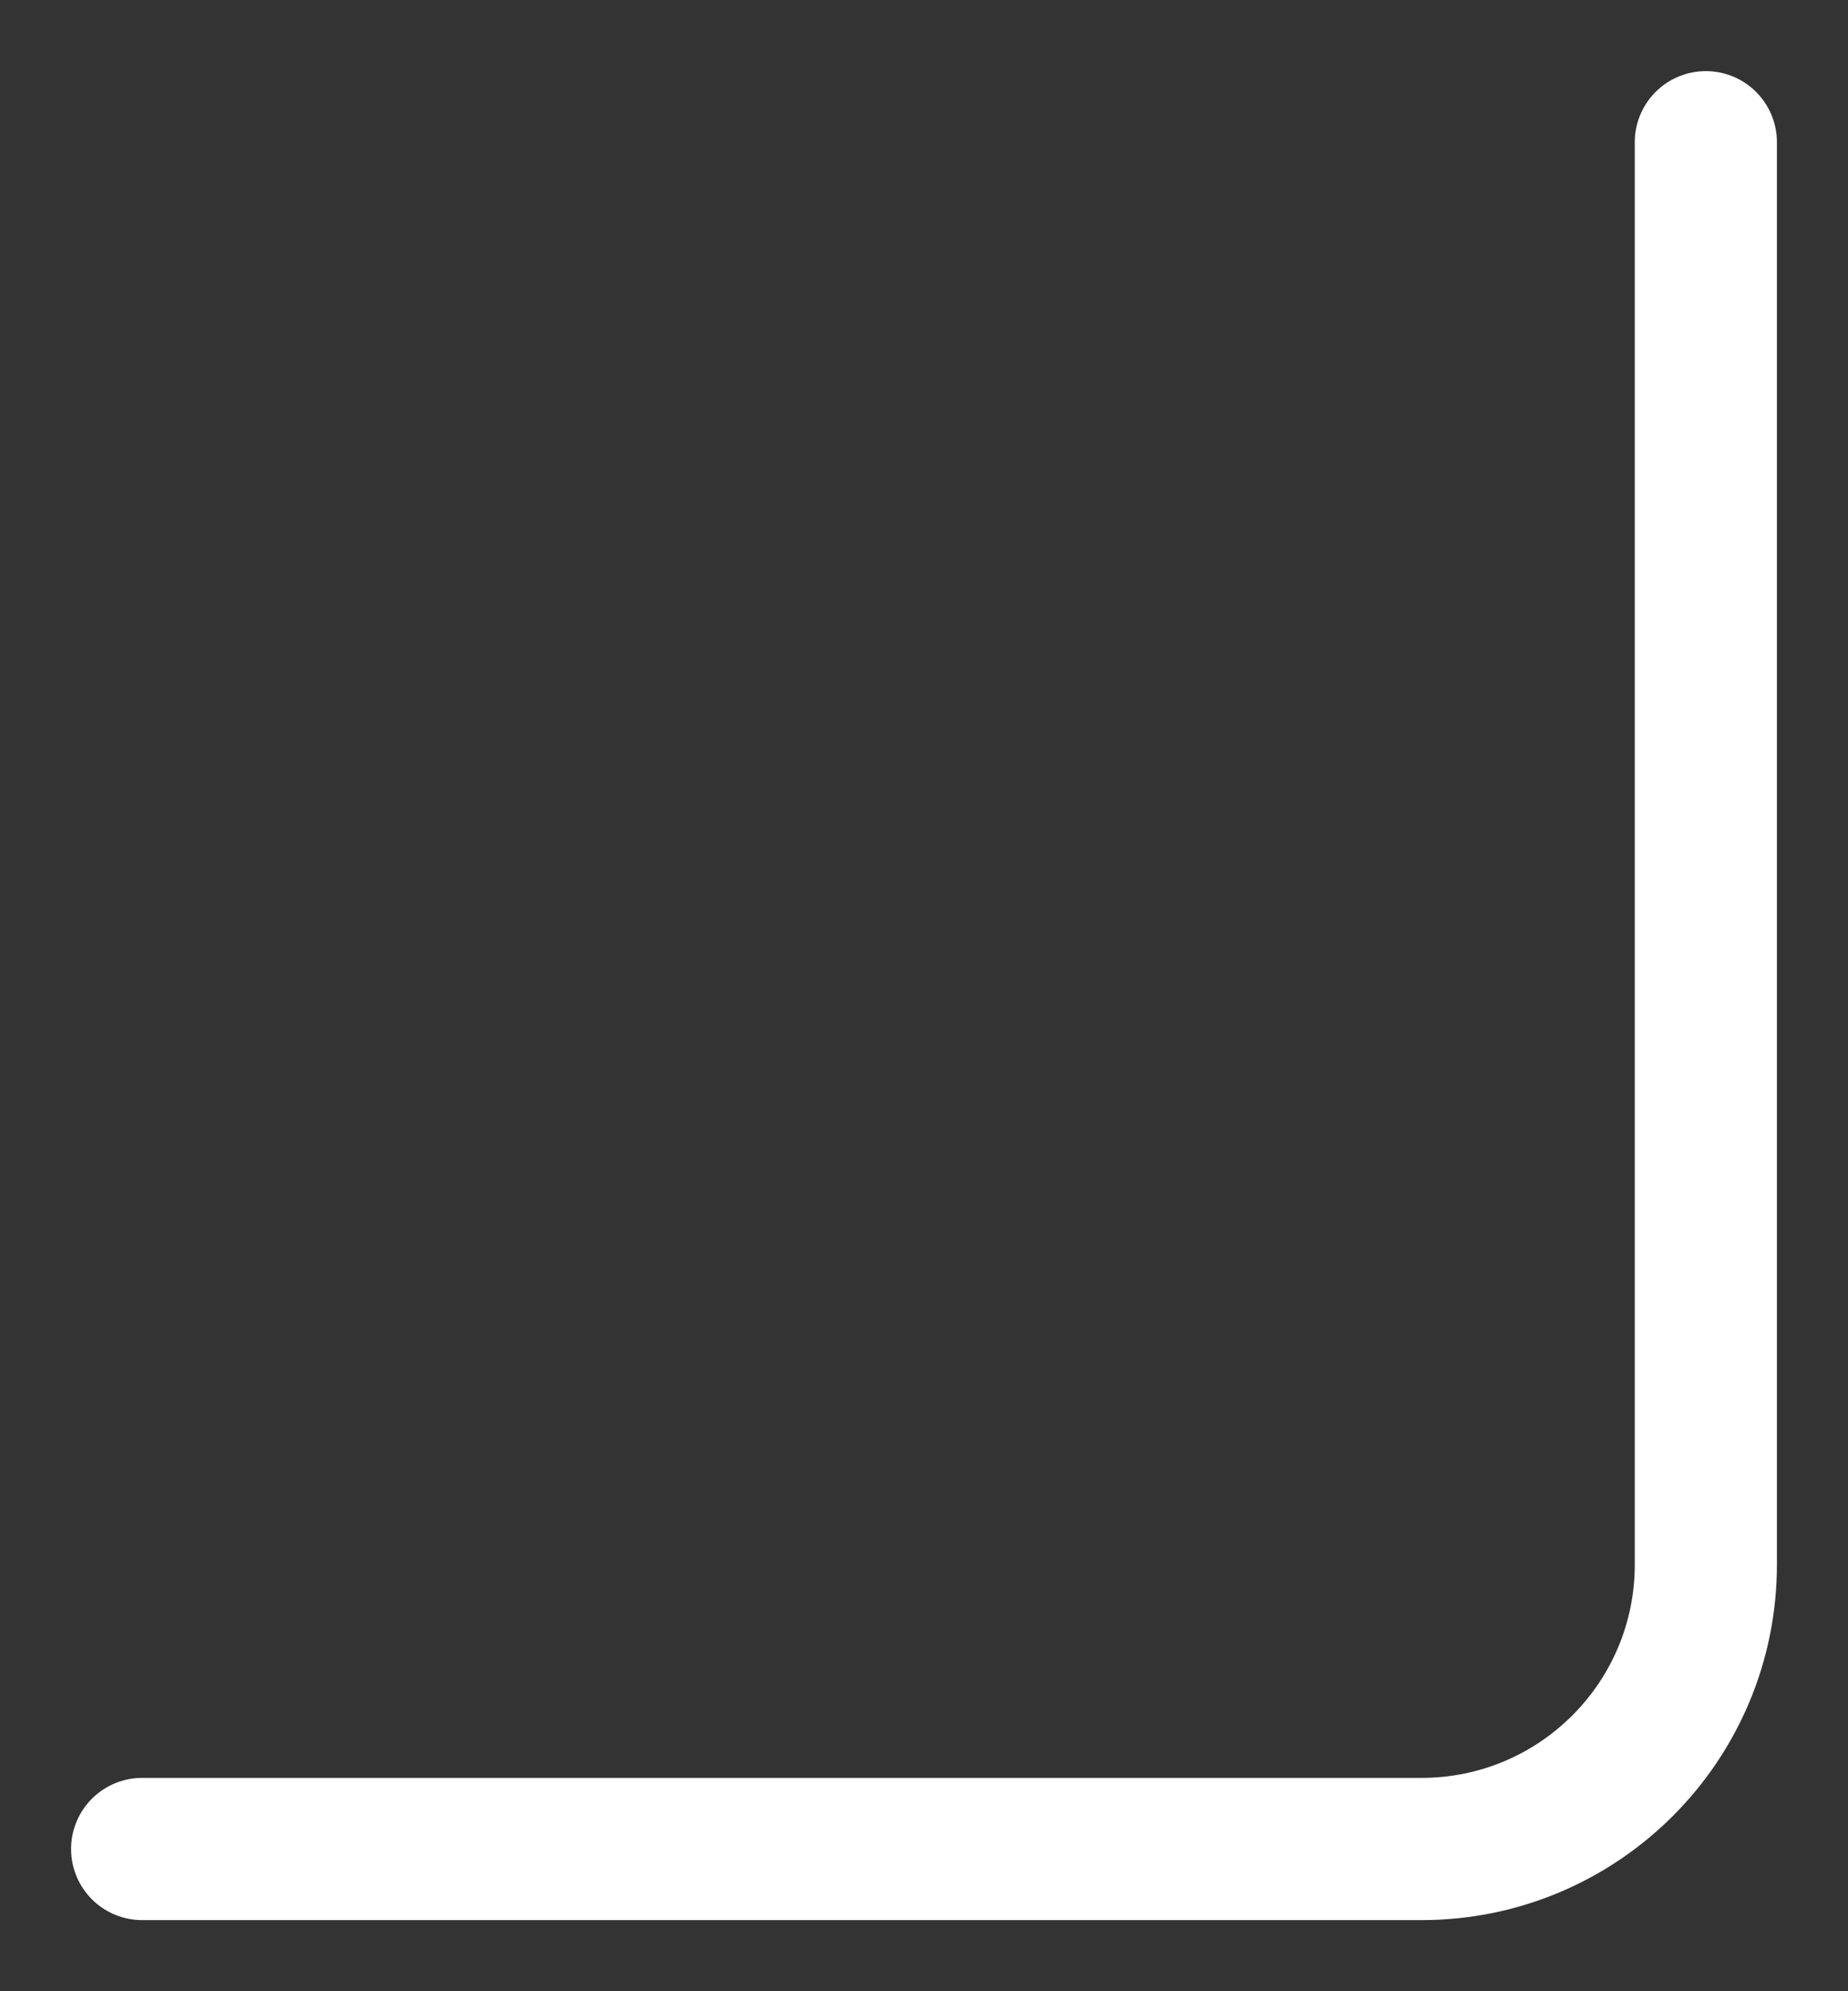
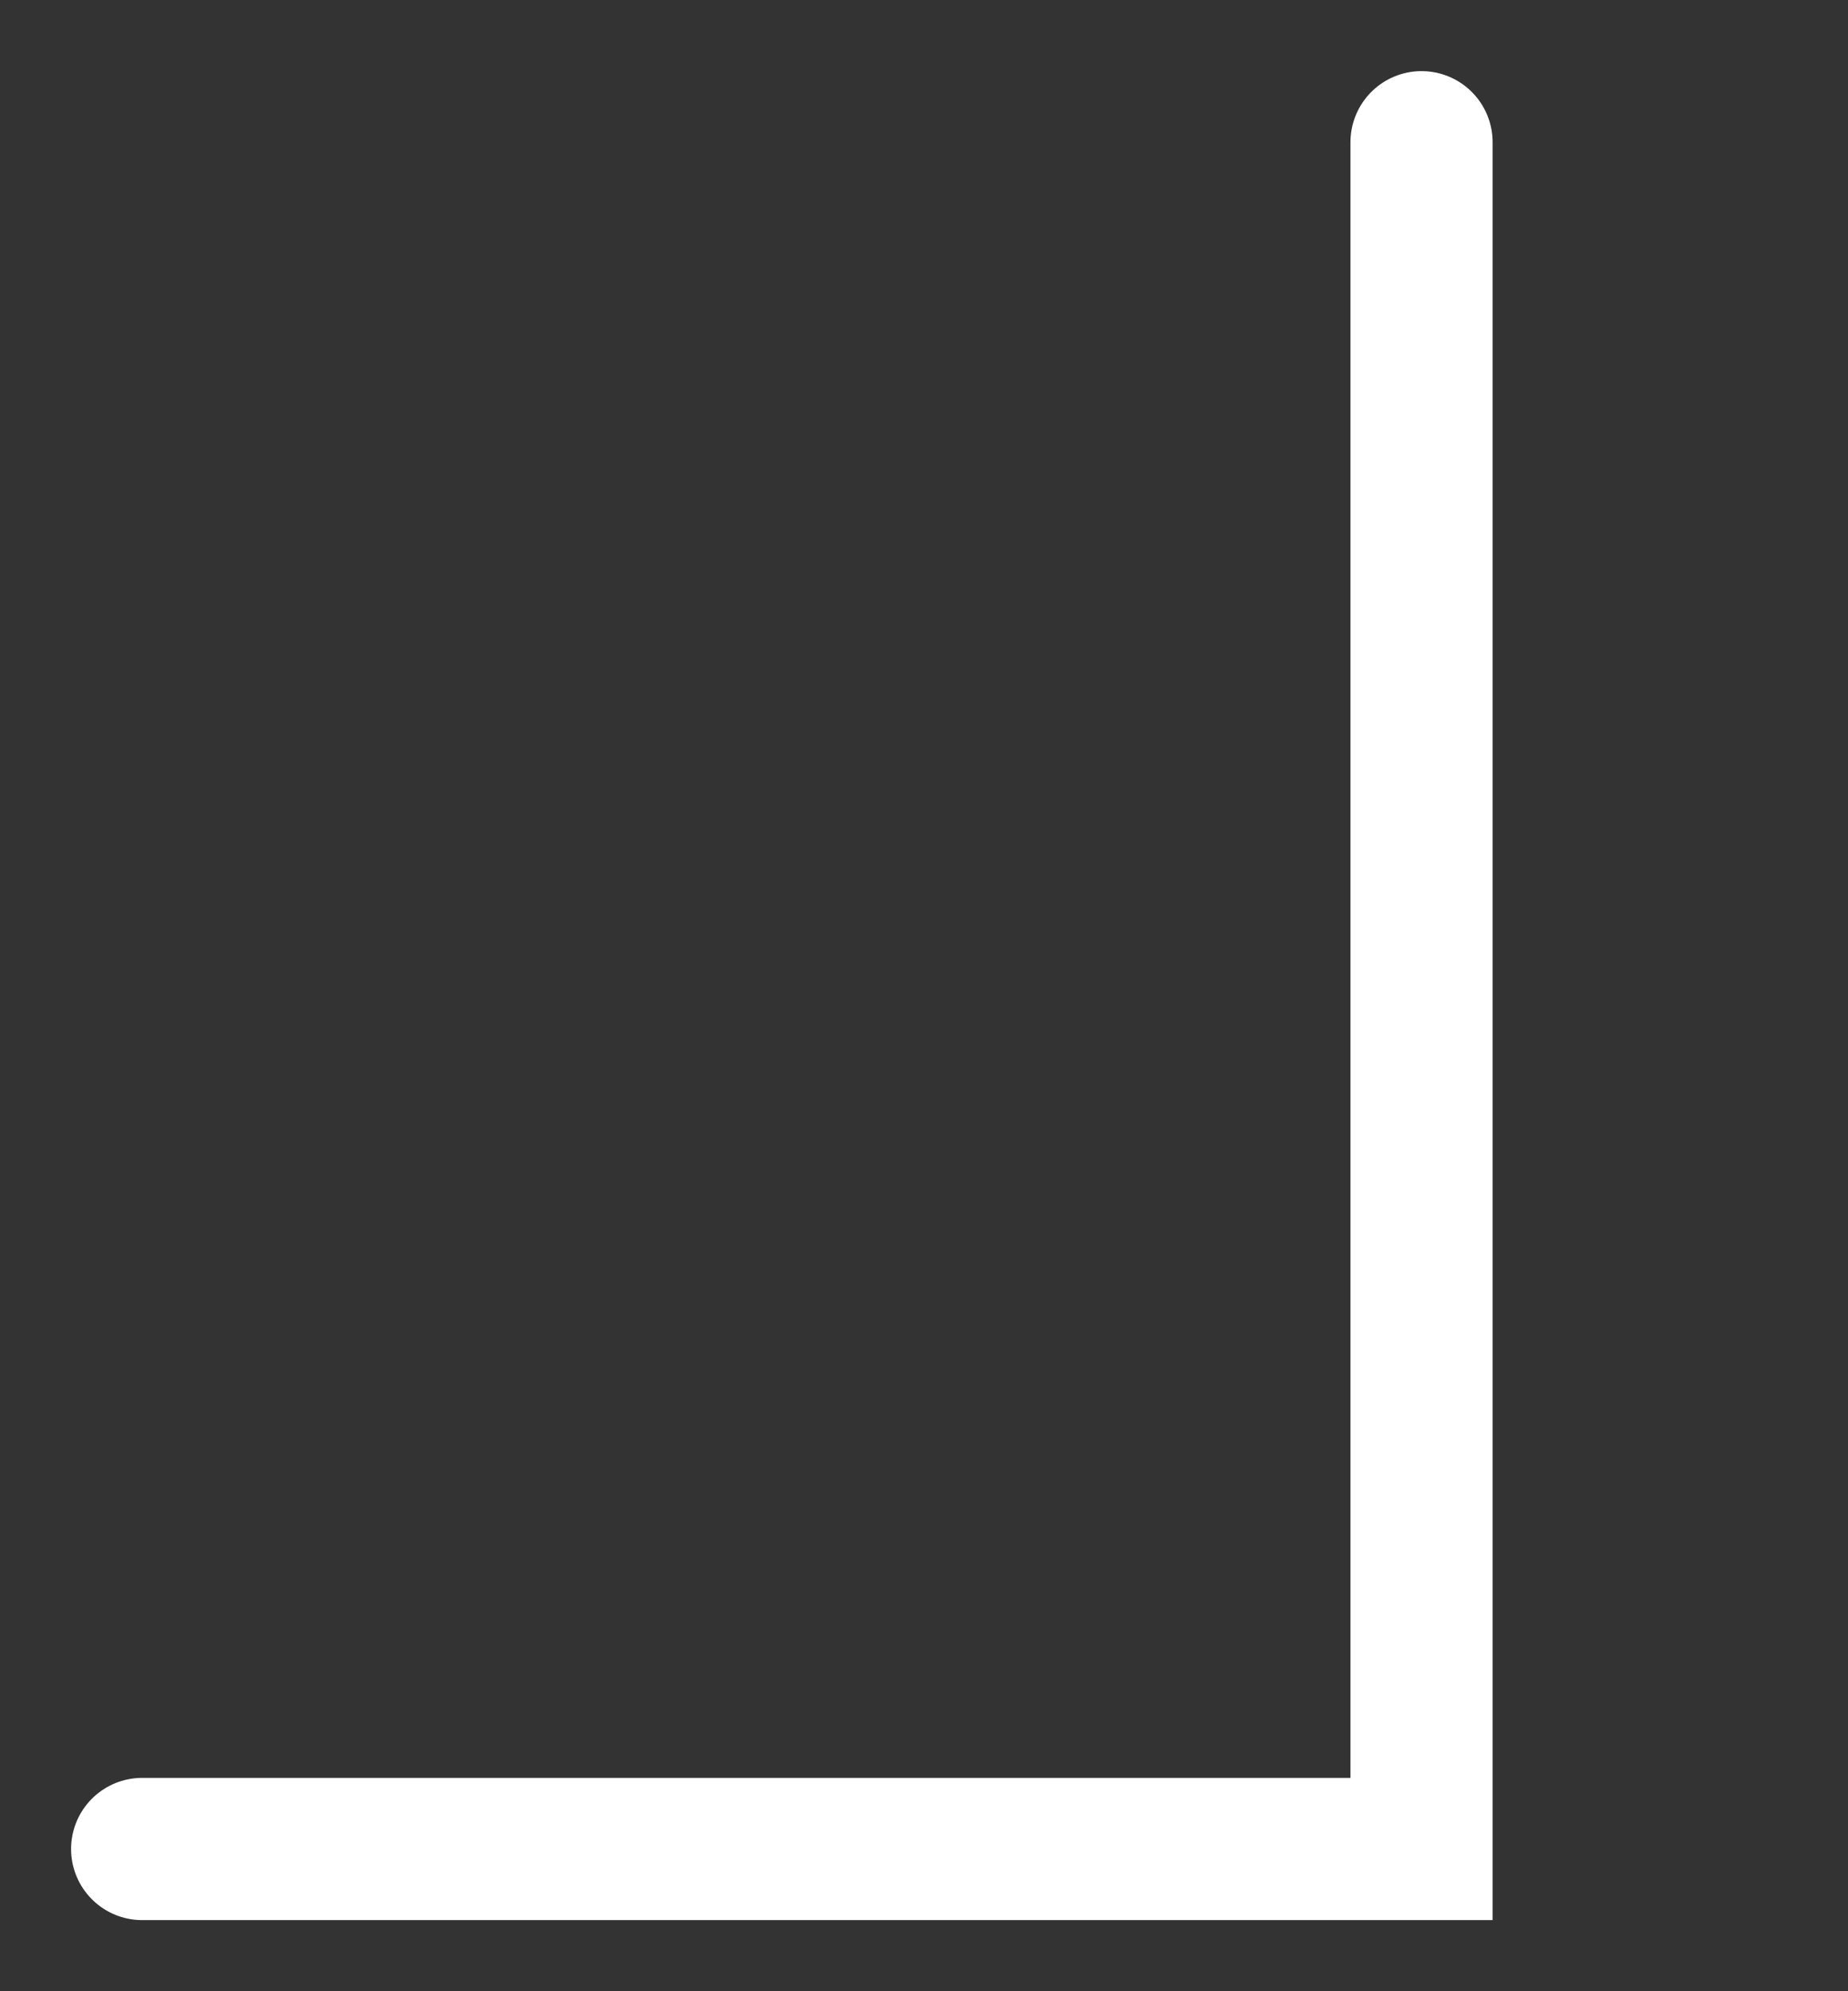
<svg xmlns="http://www.w3.org/2000/svg" width="13" height="14" viewBox="0 0 13 14" fill="none">
  <rect x="0" y="0" width="13" height="14" fill="#333333" stroke="none" />
-   <path d="M1 13H10C11.105 13 12 12.105 12 11V1" stroke="white" stroke-linecap="round" />
+   <path d="M1 13H10V1" stroke="white" stroke-linecap="round" />
</svg>